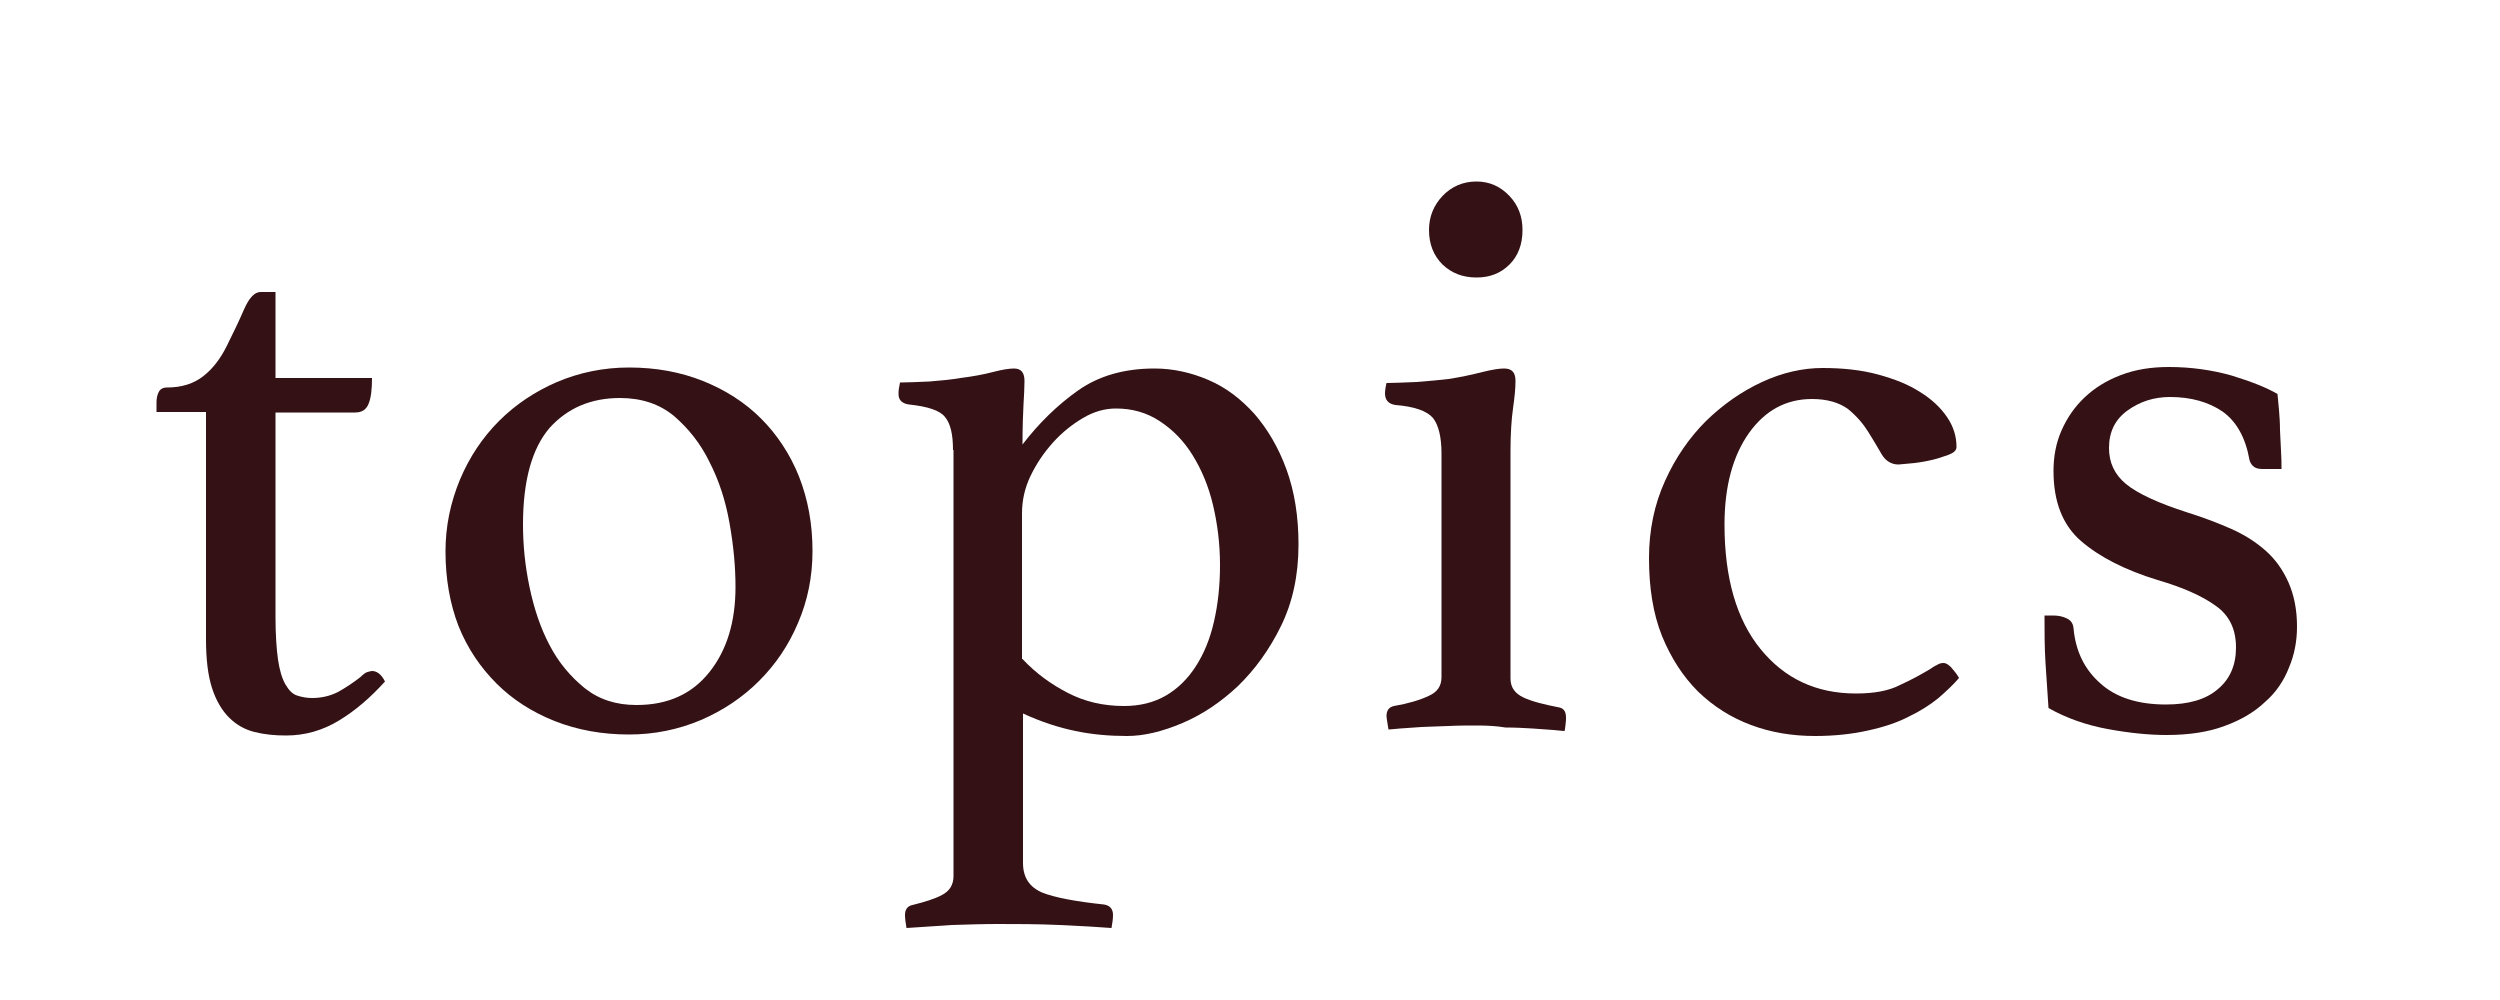
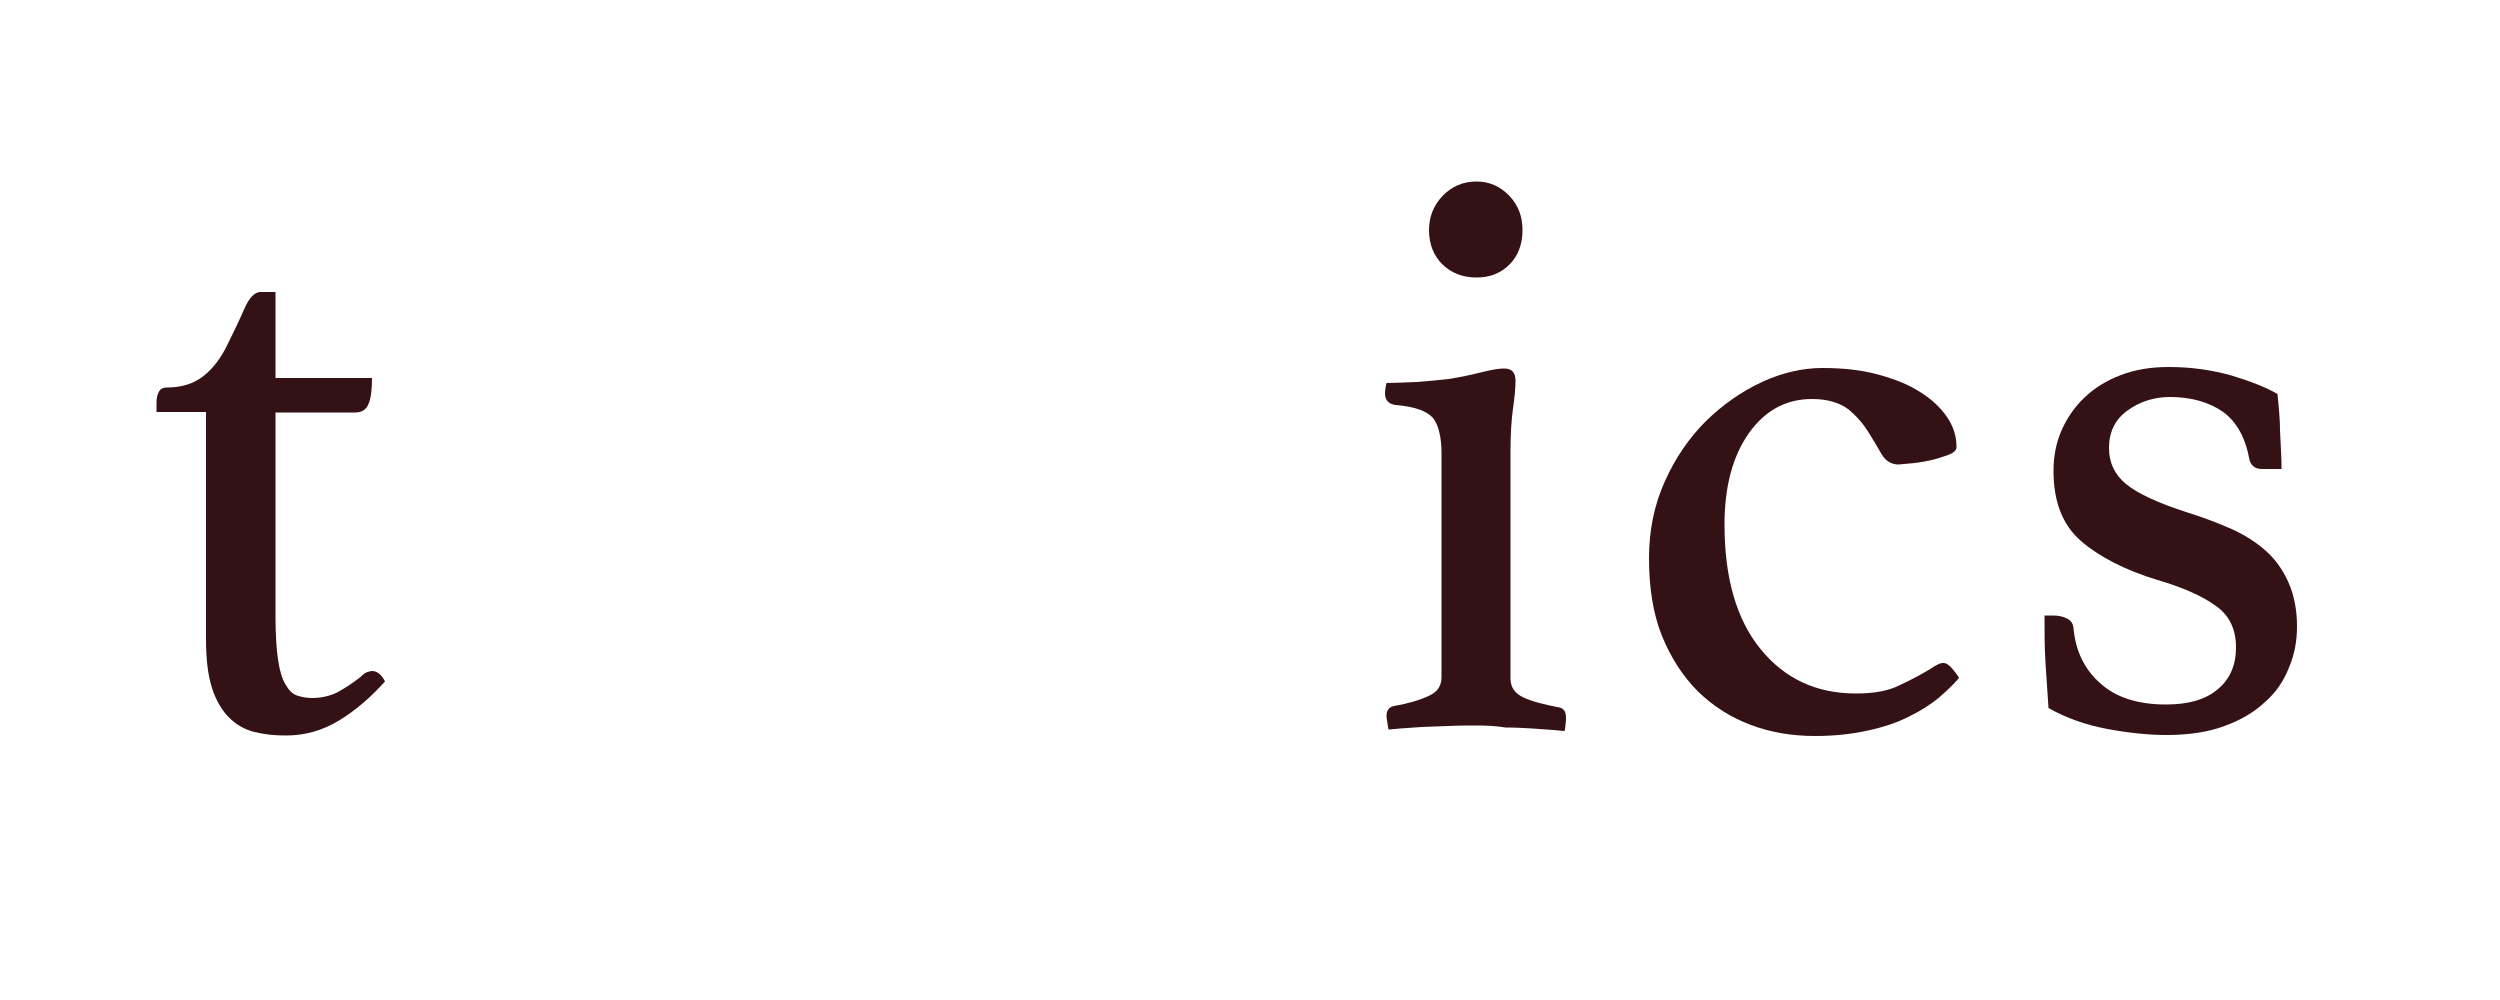
<svg xmlns="http://www.w3.org/2000/svg" version="1.1" id="レイヤー_1" x="0px" y="0px" viewBox="0 0 500 200" style="enable-background:new 0 0 500 200;" xml:space="preserve">
  <style type="text/css">
	.st0{fill:#341114;}
</style>
  <g>
    <path class="st0" d="M72.1,135.4c0.5-0.5,1-0.9,1.4-1c0.4-0.1,0.7-0.2,0.9-0.2c1,0,1.9,0.7,2.6,2.1c-2.9,3.2-5.9,5.8-9.2,7.8   c-3.3,2-6.8,3-10.6,3c-2.2,0-4.3-0.2-6.3-0.7c-2-0.5-3.7-1.5-5.1-2.9c-1.4-1.4-2.6-3.4-3.4-5.9c-0.8-2.5-1.2-5.7-1.2-9.7V82.4h-9.9   v-1.8c0-0.8,0.1-1.5,0.4-2.1c0.3-0.7,0.9-1,1.7-1c3,0,5.4-0.8,7.3-2.3c1.9-1.5,3.4-3.5,4.6-5.9c1.3-2.6,2.5-5.1,3.5-7.4   c1-2.3,2.1-3.5,3.3-3.5h3v17.2h19.3c0,2.3-0.2,4-0.7,5.2c-0.5,1.2-1.4,1.7-2.7,1.7H55.1v40.9c0,3.5,0.2,6.4,0.5,8.5   c0.3,2.1,0.8,3.8,1.5,5c0.7,1.2,1.4,1.9,2.3,2.2c0.9,0.3,1.9,0.5,3,0.5c1.9,0,3.6-0.4,5.2-1.2C69.2,137.5,70.7,136.5,72.1,135.4z" />
-     <path class="st0" d="M89.1,110.3c0-5.1,1-9.8,2.9-14.4c1.9-4.5,4.5-8.4,7.8-11.7c3.3-3.3,7.2-5.9,11.6-7.8   c4.5-1.9,9.3-2.9,14.4-2.9c5.4,0,10.3,0.9,14.8,2.7c4.5,1.8,8.4,4.3,11.6,7.5c3.2,3.2,5.8,7.1,7.6,11.6c1.8,4.6,2.7,9.5,2.7,14.9   c0,5.2-1,10-2.9,14.4c-1.9,4.5-4.5,8.3-7.8,11.6c-3.3,3.3-7.2,5.9-11.6,7.8c-4.5,1.9-9.3,2.9-14.4,2.9c-5.4,0-10.3-0.9-14.9-2.7   c-4.5-1.8-8.4-4.3-11.6-7.5c-3.2-3.2-5.8-7-7.6-11.5C90,120.8,89.1,115.8,89.1,110.3z M104.6,104.9c0,4.1,0.4,8.2,1.3,12.5   c0.9,4.3,2.2,8.2,4,11.6c1.8,3.5,4.2,6.3,7,8.6c2.9,2.3,6.3,3.4,10.4,3.4c6.3,0,11.1-2.2,14.6-6.6c3.5-4.4,5.2-10.1,5.2-17   c0-4.1-0.4-8.3-1.2-12.8c-0.8-4.5-2.1-8.5-4-12.2c-1.8-3.7-4.2-6.7-7.1-9.2c-2.9-2.4-6.5-3.6-10.8-3.6c-5.8,0-10.5,2-14.1,6   C106.4,89.7,104.6,96.1,104.6,104.9z" />
-     <path class="st0" d="M190.6,90c0-3.1-0.5-5.3-1.6-6.6c-1-1.3-3.4-2.1-7.2-2.5c-1.4-0.2-2.1-0.9-2.1-2.1c0-0.7,0.1-1.4,0.3-2.3   c1.4,0,3.4-0.1,5.9-0.2c2.5-0.2,4.5-0.4,6.2-0.7c2.4-0.3,4.6-0.7,6.5-1.2c1.9-0.5,3.3-0.7,4.2-0.7c1.4,0,2.1,0.8,2.1,2.5   c0,1.3-0.1,2.9-0.2,4.7s-0.2,4.5-0.2,8c3.3-4.3,7-7.9,11.1-10.8c4.1-2.9,9.2-4.4,15.3-4.4c3.7,0,7.3,0.8,10.8,2.3   c3.5,1.5,6.5,3.8,9.2,6.8c2.6,3,4.8,6.7,6.4,11.1c1.6,4.4,2.4,9.4,2.4,15c0,6.2-1.2,11.6-3.5,16.3c-2.3,4.7-5.2,8.7-8.6,12   c-3.4,3.2-7.1,5.7-11.1,7.4c-4,1.7-7.7,2.6-11.1,2.6c-3.5,0-7-0.3-10.3-1c-3.4-0.7-6.8-1.8-10.5-3.5v29.9c0,2.9,1.3,4.8,3.8,5.9   c2.5,1,6.7,1.8,12.4,2.4c1.2,0.2,1.8,0.9,1.8,2.1c0,0.7-0.1,1.5-0.3,2.6c-2.5-0.2-6-0.4-10.4-0.6c-4.4-0.2-8.5-0.2-12.4-0.2   c-2.9,0-5.9,0.1-9.1,0.2c-3.2,0.2-6.2,0.4-9.1,0.6c-0.2-1.1-0.3-2-0.3-2.6c0-1.1,0.5-1.8,1.5-2c2.4-0.6,4.4-1.2,5.9-2   c1.5-0.8,2.3-2,2.3-3.8V90z M204.5,131.8c2.7,2.9,5.8,5.1,9.1,6.8c3.3,1.7,7,2.6,11.2,2.6c3.2,0,6-0.7,8.4-2.1   c2.4-1.4,4.4-3.4,6-5.9c1.6-2.5,2.8-5.4,3.6-8.9s1.2-7.2,1.2-11.3c0-4.2-0.5-8.2-1.4-12c-0.9-3.8-2.3-7.1-4.1-10   c-1.8-2.9-4-5.1-6.6-6.8c-2.6-1.7-5.5-2.5-8.7-2.5c-2.2,0-4.4,0.6-6.6,1.9c-2.2,1.3-4.2,2.9-6,4.9c-1.8,2-3.3,4.2-4.5,6.7   s-1.7,5-1.7,7.5V131.8z" />
    <path class="st0" d="M295.5,145.1c-1.9,0-3.8,0-5.8,0.1c-1.9,0.1-3.7,0.1-5.4,0.2c-1.7,0.1-3.1,0.2-4.3,0.3c-1.2,0.1-2,0.2-2.3,0.2   c0-0.1-0.1-0.5-0.2-1.2c-0.1-0.7-0.2-1.2-0.2-1.5c0-1.1,0.5-1.8,1.5-2c2.9-0.5,5.2-1.2,6.9-2c1.8-0.8,2.6-2,2.6-3.8V90.7   c0-3.3-0.6-5.7-1.7-7.1c-1.2-1.4-3.7-2.3-7.5-2.6c-1.4-0.2-2.1-1-2.1-2.3c0-0.5,0.1-1.3,0.3-2.1c1.4,0,3.4-0.1,6-0.2   c2.6-0.2,4.7-0.4,6.4-0.6c2.6-0.4,4.8-0.9,6.8-1.4c2-0.5,3.4-0.7,4.3-0.7c1.6,0,2.3,0.8,2.3,2.5c0,1.5-0.2,3.4-0.5,5.5   c-0.3,2.1-0.5,5-0.5,8.5v45.5c0,1.8,0.9,3,2.6,3.8c1.7,0.8,4.1,1.4,7.2,2c0.9,0.2,1.3,0.9,1.3,2c0,0.3,0,0.8-0.1,1.5   c-0.1,0.7-0.1,1-0.2,1.2c-0.3,0-1.1-0.1-2.2-0.2c-1.2-0.1-2.6-0.2-4.2-0.3c-1.7-0.1-3.4-0.2-5.4-0.2   C299.3,145.2,297.4,145.1,295.5,145.1z M285.8,46c0-2.6,0.9-4.9,2.7-6.8c1.8-1.9,4.1-2.9,6.8-2.9c2.6,0,4.8,1,6.6,2.9   c1.8,1.9,2.6,4.2,2.6,6.8c0,2.9-0.9,5.2-2.6,6.9c-1.8,1.8-4,2.6-6.6,2.6c-2.8,0-5-0.9-6.8-2.6C286.7,51.1,285.8,48.8,285.8,46z" />
    <path class="st0" d="M362.4,79.8c-5.2,0-9.4,2.3-12.6,6.8c-3.2,4.5-4.9,10.6-4.9,18.3c0,10.7,2.4,19,7.2,24.9   c4.8,5.9,11.1,8.9,19.1,8.9c3.5,0,6.5-0.5,8.8-1.7c2.4-1.1,4.4-2.2,6.2-3.3c0.3-0.2,0.7-0.5,1.2-0.7c0.4-0.3,0.9-0.4,1.3-0.4   c0.5,0,1.2,0.4,1.8,1.2c0.7,0.8,1.1,1.4,1.3,1.8c-1.1,1.3-2.5,2.6-4.1,4c-1.6,1.3-3.6,2.6-5.9,3.7c-2.3,1.2-5,2.1-8.2,2.8   c-3.1,0.7-6.7,1.1-10.6,1.1c-4.5,0-8.8-0.7-12.8-2.2c-4-1.5-7.5-3.7-10.6-6.7c-3-3-5.4-6.7-7.2-11.1c-1.8-4.5-2.6-9.7-2.6-15.6   c0-5.6,1.1-10.8,3.2-15.4c2.1-4.7,4.9-8.7,8.2-12c3.4-3.3,7.1-5.9,11.2-7.8c4.1-1.9,8.2-2.8,12.1-2.8c4.1,0,7.8,0.4,11.1,1.3   c3.3,0.9,6.1,2,8.4,3.5c2.3,1.4,4.1,3.1,5.4,5c1.3,1.9,1.9,3.9,1.9,6c0,0.7-0.6,1.2-1.7,1.6c-1.1,0.4-2.3,0.8-3.7,1.1   c-1.4,0.3-2.7,0.5-4,0.6c-1.3,0.1-2,0.2-2.2,0.2c-1.4,0-2.6-0.7-3.4-2.1c-0.8-1.4-1.7-2.9-2.7-4.5c-1-1.6-2.3-3.1-4-4.5   C367.8,80.5,365.4,79.8,362.4,79.8z" />
    <path class="st0" d="M452.5,93.8c-0.9,0-1.5-0.2-1.9-0.6c-0.4-0.4-0.6-0.8-0.7-1.2c-0.8-4.5-2.6-7.7-5.4-9.7   c-2.8-1.9-6.3-2.9-10.5-2.9c-3.2,0-6,0.9-8.5,2.7c-2.5,1.8-3.7,4.3-3.7,7.5c0,2.9,1.1,5.3,3.4,7.2c2.3,1.9,6.4,3.8,12.3,5.7   c3.2,1,6.1,2.1,8.8,3.3c2.7,1.2,5,2.7,6.9,4.4c1.9,1.7,3.4,3.8,4.5,6.3c1.1,2.5,1.7,5.4,1.7,8.8c0,2.9-0.5,5.6-1.6,8.2   c-1,2.6-2.6,5-4.8,6.9c-2.1,2-4.8,3.6-8.1,4.8c-3.2,1.2-7.1,1.8-11.6,1.8c-3.5,0-7.5-0.4-11.8-1.2c-4.3-0.8-8.3-2.2-11.8-4.2   c-0.2-2.9-0.4-5.9-0.6-9s-0.2-6.3-0.2-9.5h1.7c1.1,0,2,0.2,2.8,0.6c0.8,0.4,1.2,1,1.3,1.9c0.4,4.6,2.2,8.3,5.4,11.1   c3.1,2.8,7.5,4.2,13.1,4.2c4.5,0,8-1,10.4-3.1c2.4-2,3.6-4.8,3.6-8.3c0-3.6-1.3-6.4-4-8.3c-2.6-1.9-6.5-3.7-11.7-5.2   c-6.5-2-11.6-4.6-15.3-7.8c-3.7-3.2-5.5-7.9-5.5-14c0-2.9,0.5-5.6,1.6-8.1c1.1-2.5,2.6-4.7,4.6-6.6c2-1.9,4.4-3.4,7.3-4.5   c2.9-1.1,6-1.6,9.6-1.6c4.4,0,8.6,0.6,12.5,1.7c3.9,1.2,7,2.4,9.2,3.7c0.1,0.9,0.2,2,0.3,3.2c0.1,1.3,0.2,2.6,0.2,4   c0.1,1.4,0.1,2.8,0.2,4.1c0.1,1.4,0.1,2.6,0.1,3.7L452.5,93.8z" />
  </g>
</svg>